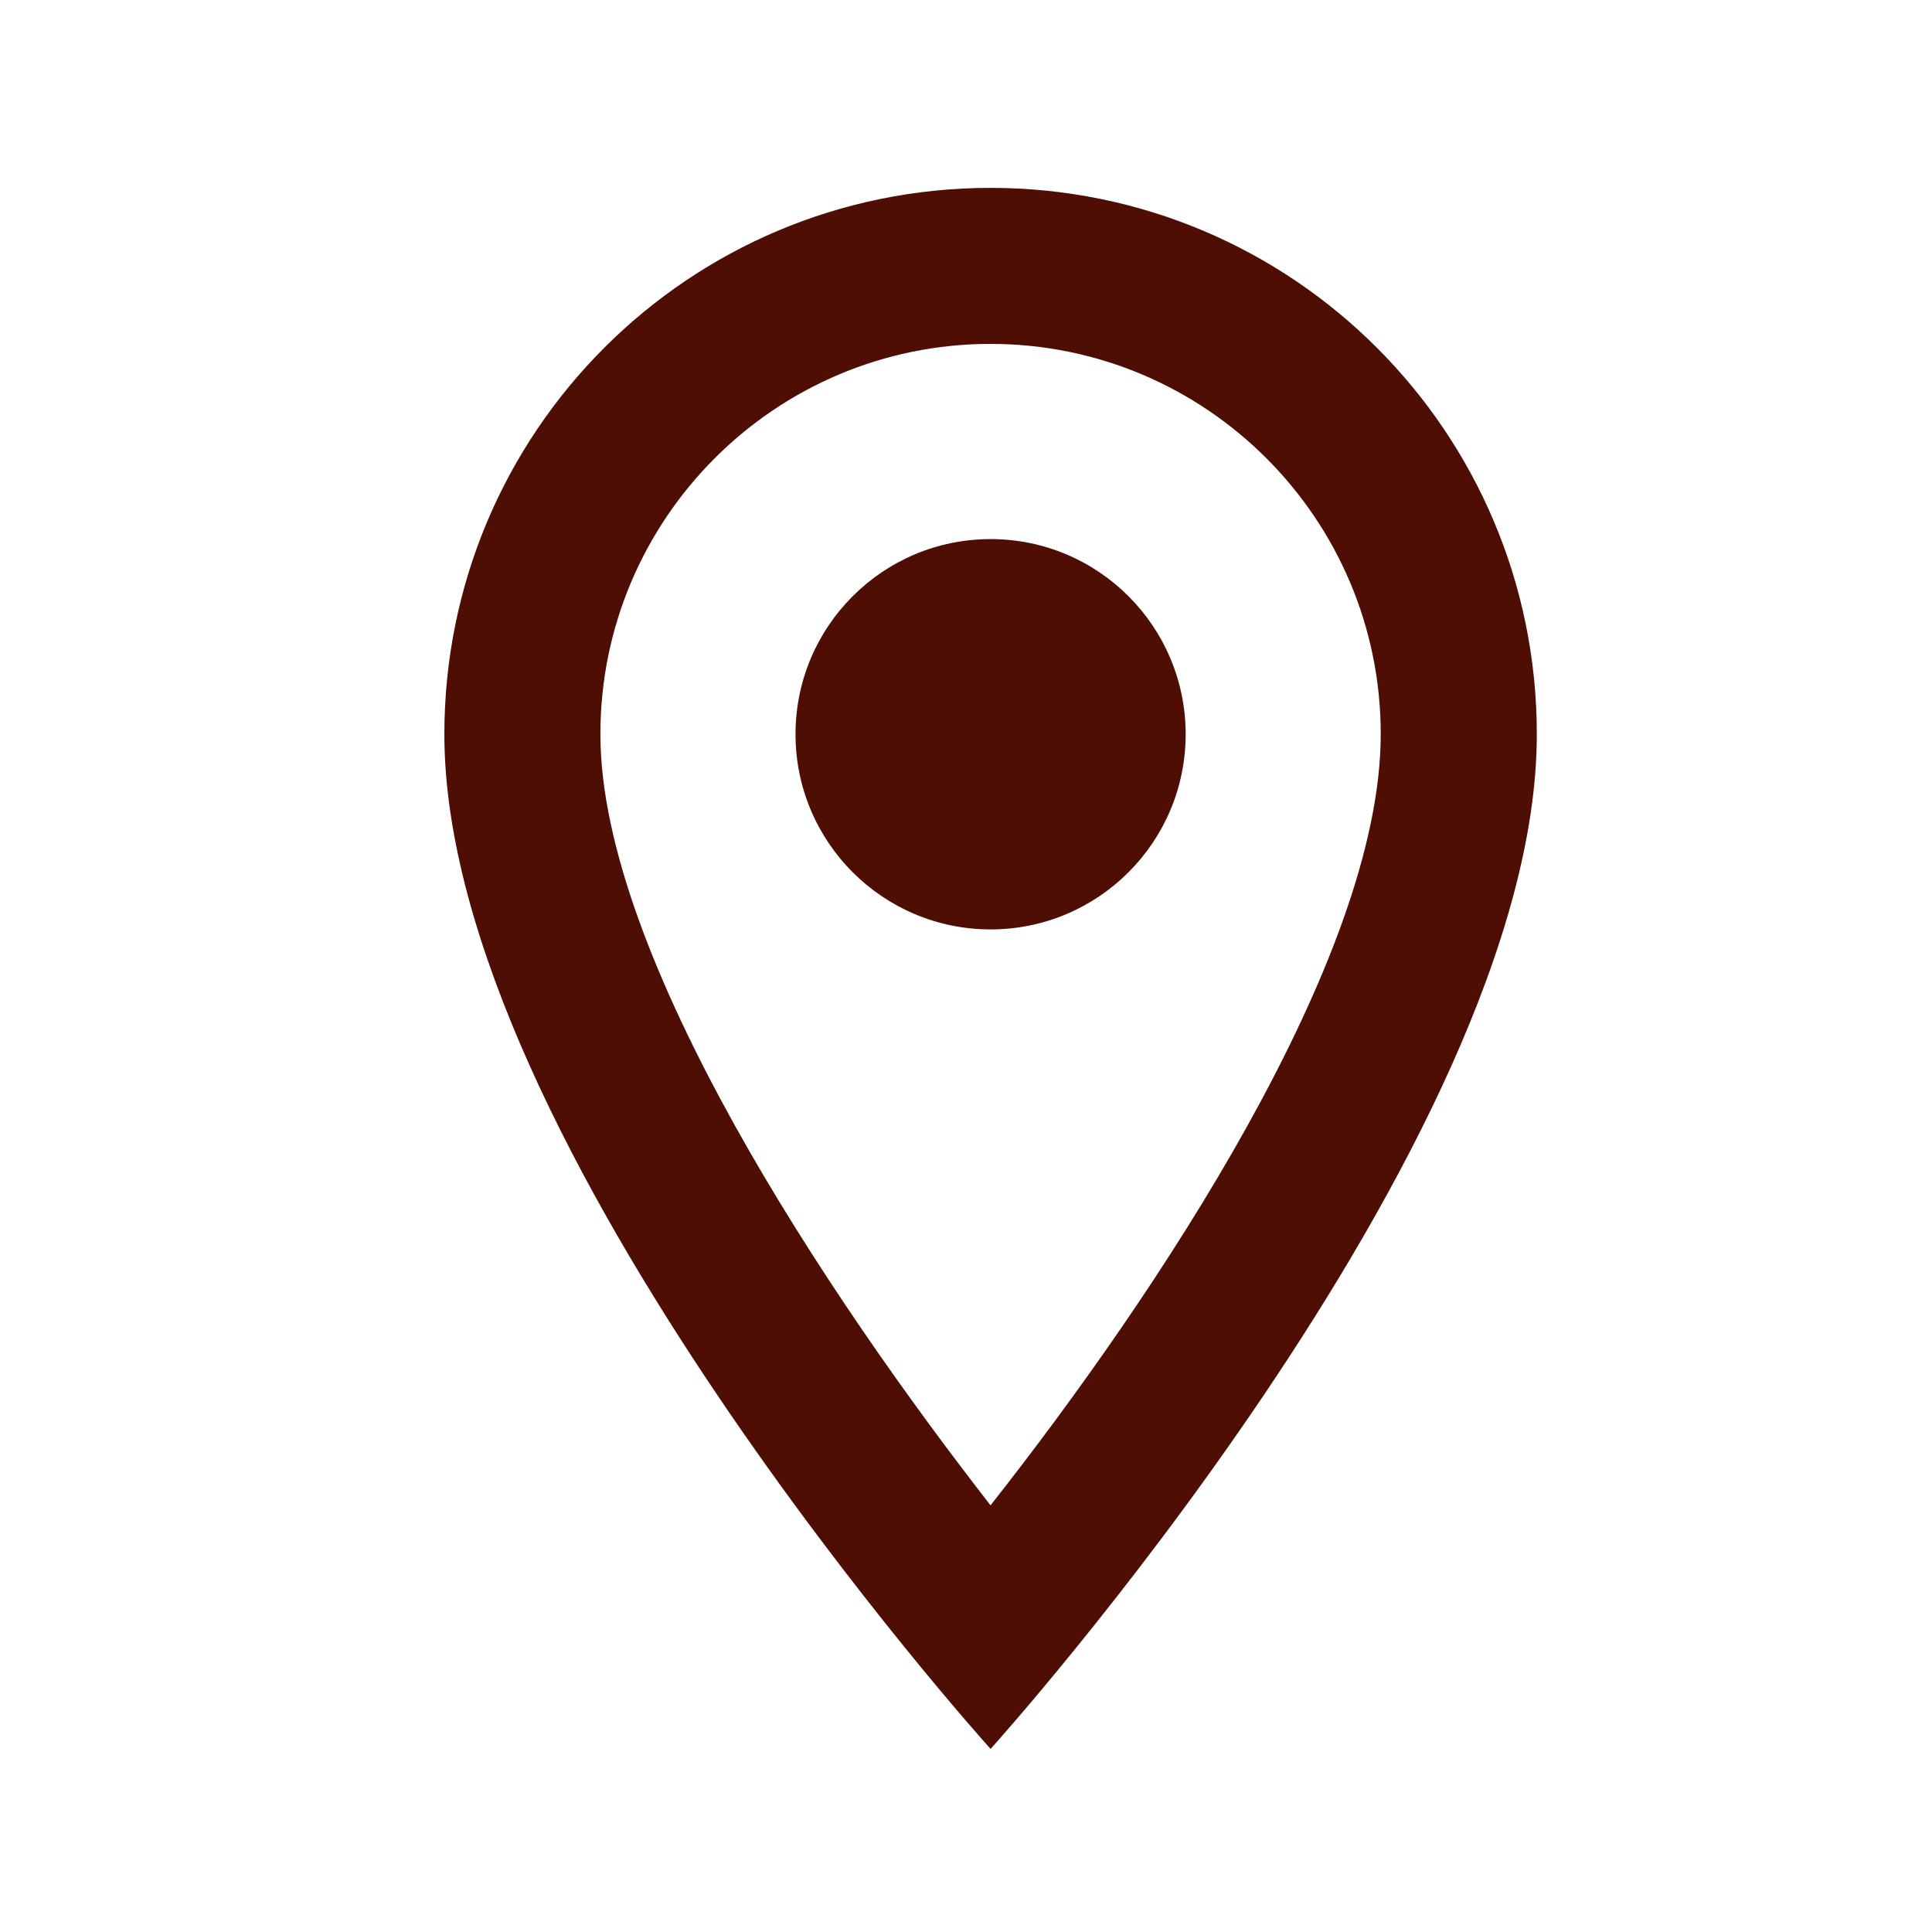
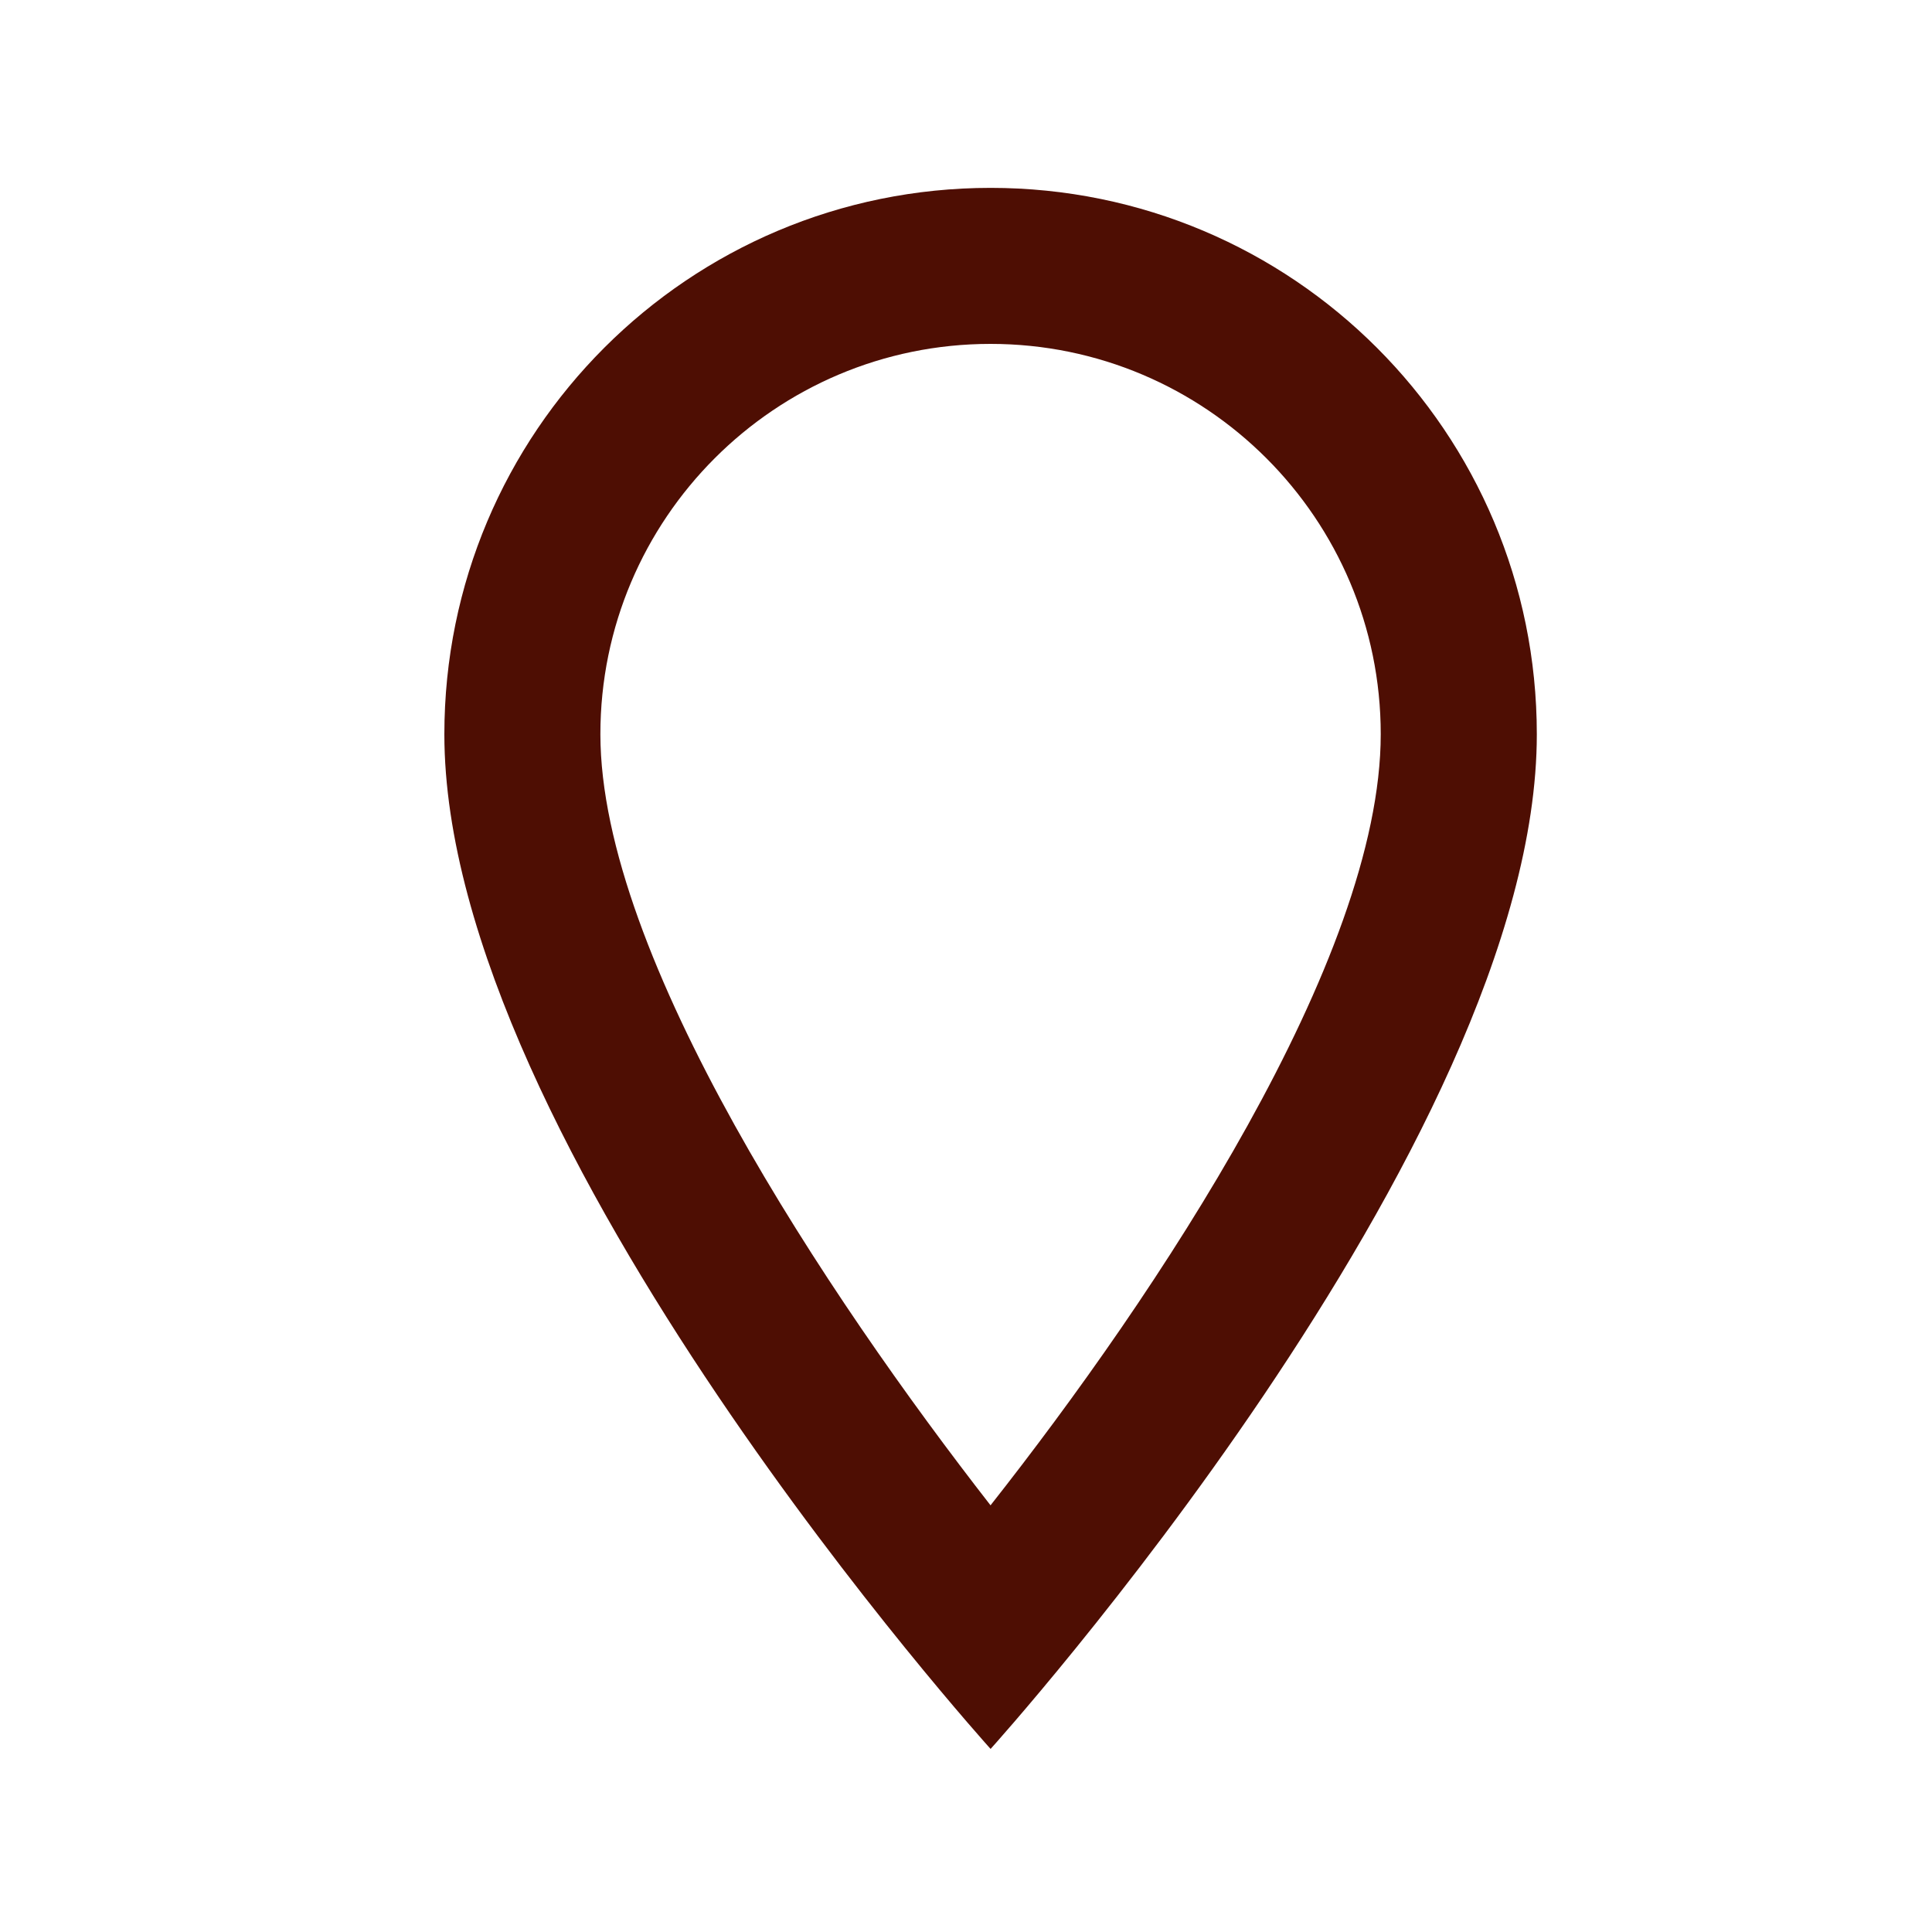
<svg xmlns="http://www.w3.org/2000/svg" width="33" height="33" viewBox="0 0 33 33" fill="none">
  <path fill-rule="evenodd" clip-rule="evenodd" d="M16.92 3.209C11.762 3.209 7.59 7.382 7.59 12.542C7.59 19.541 16.92 29.873 16.92 29.873C16.92 29.873 26.25 19.541 26.25 12.542C26.25 7.382 22.078 3.209 16.92 3.209ZM10.255 12.54C10.255 8.861 13.241 5.874 16.919 5.874C20.598 5.874 23.584 8.861 23.584 12.54C23.584 16.38 19.745 22.126 16.919 25.712C14.147 22.153 10.255 16.34 10.255 12.54Z" fill="#4E0E03" />
-   <path fill-rule="evenodd" clip-rule="evenodd" d="M16.92 15.875C18.76 15.875 20.252 14.382 20.252 12.541C20.252 10.7 18.76 9.208 16.92 9.208C15.08 9.208 13.588 10.7 13.588 12.541C13.588 14.382 15.08 15.875 16.92 15.875Z" fill="#4E0E03" />
</svg>